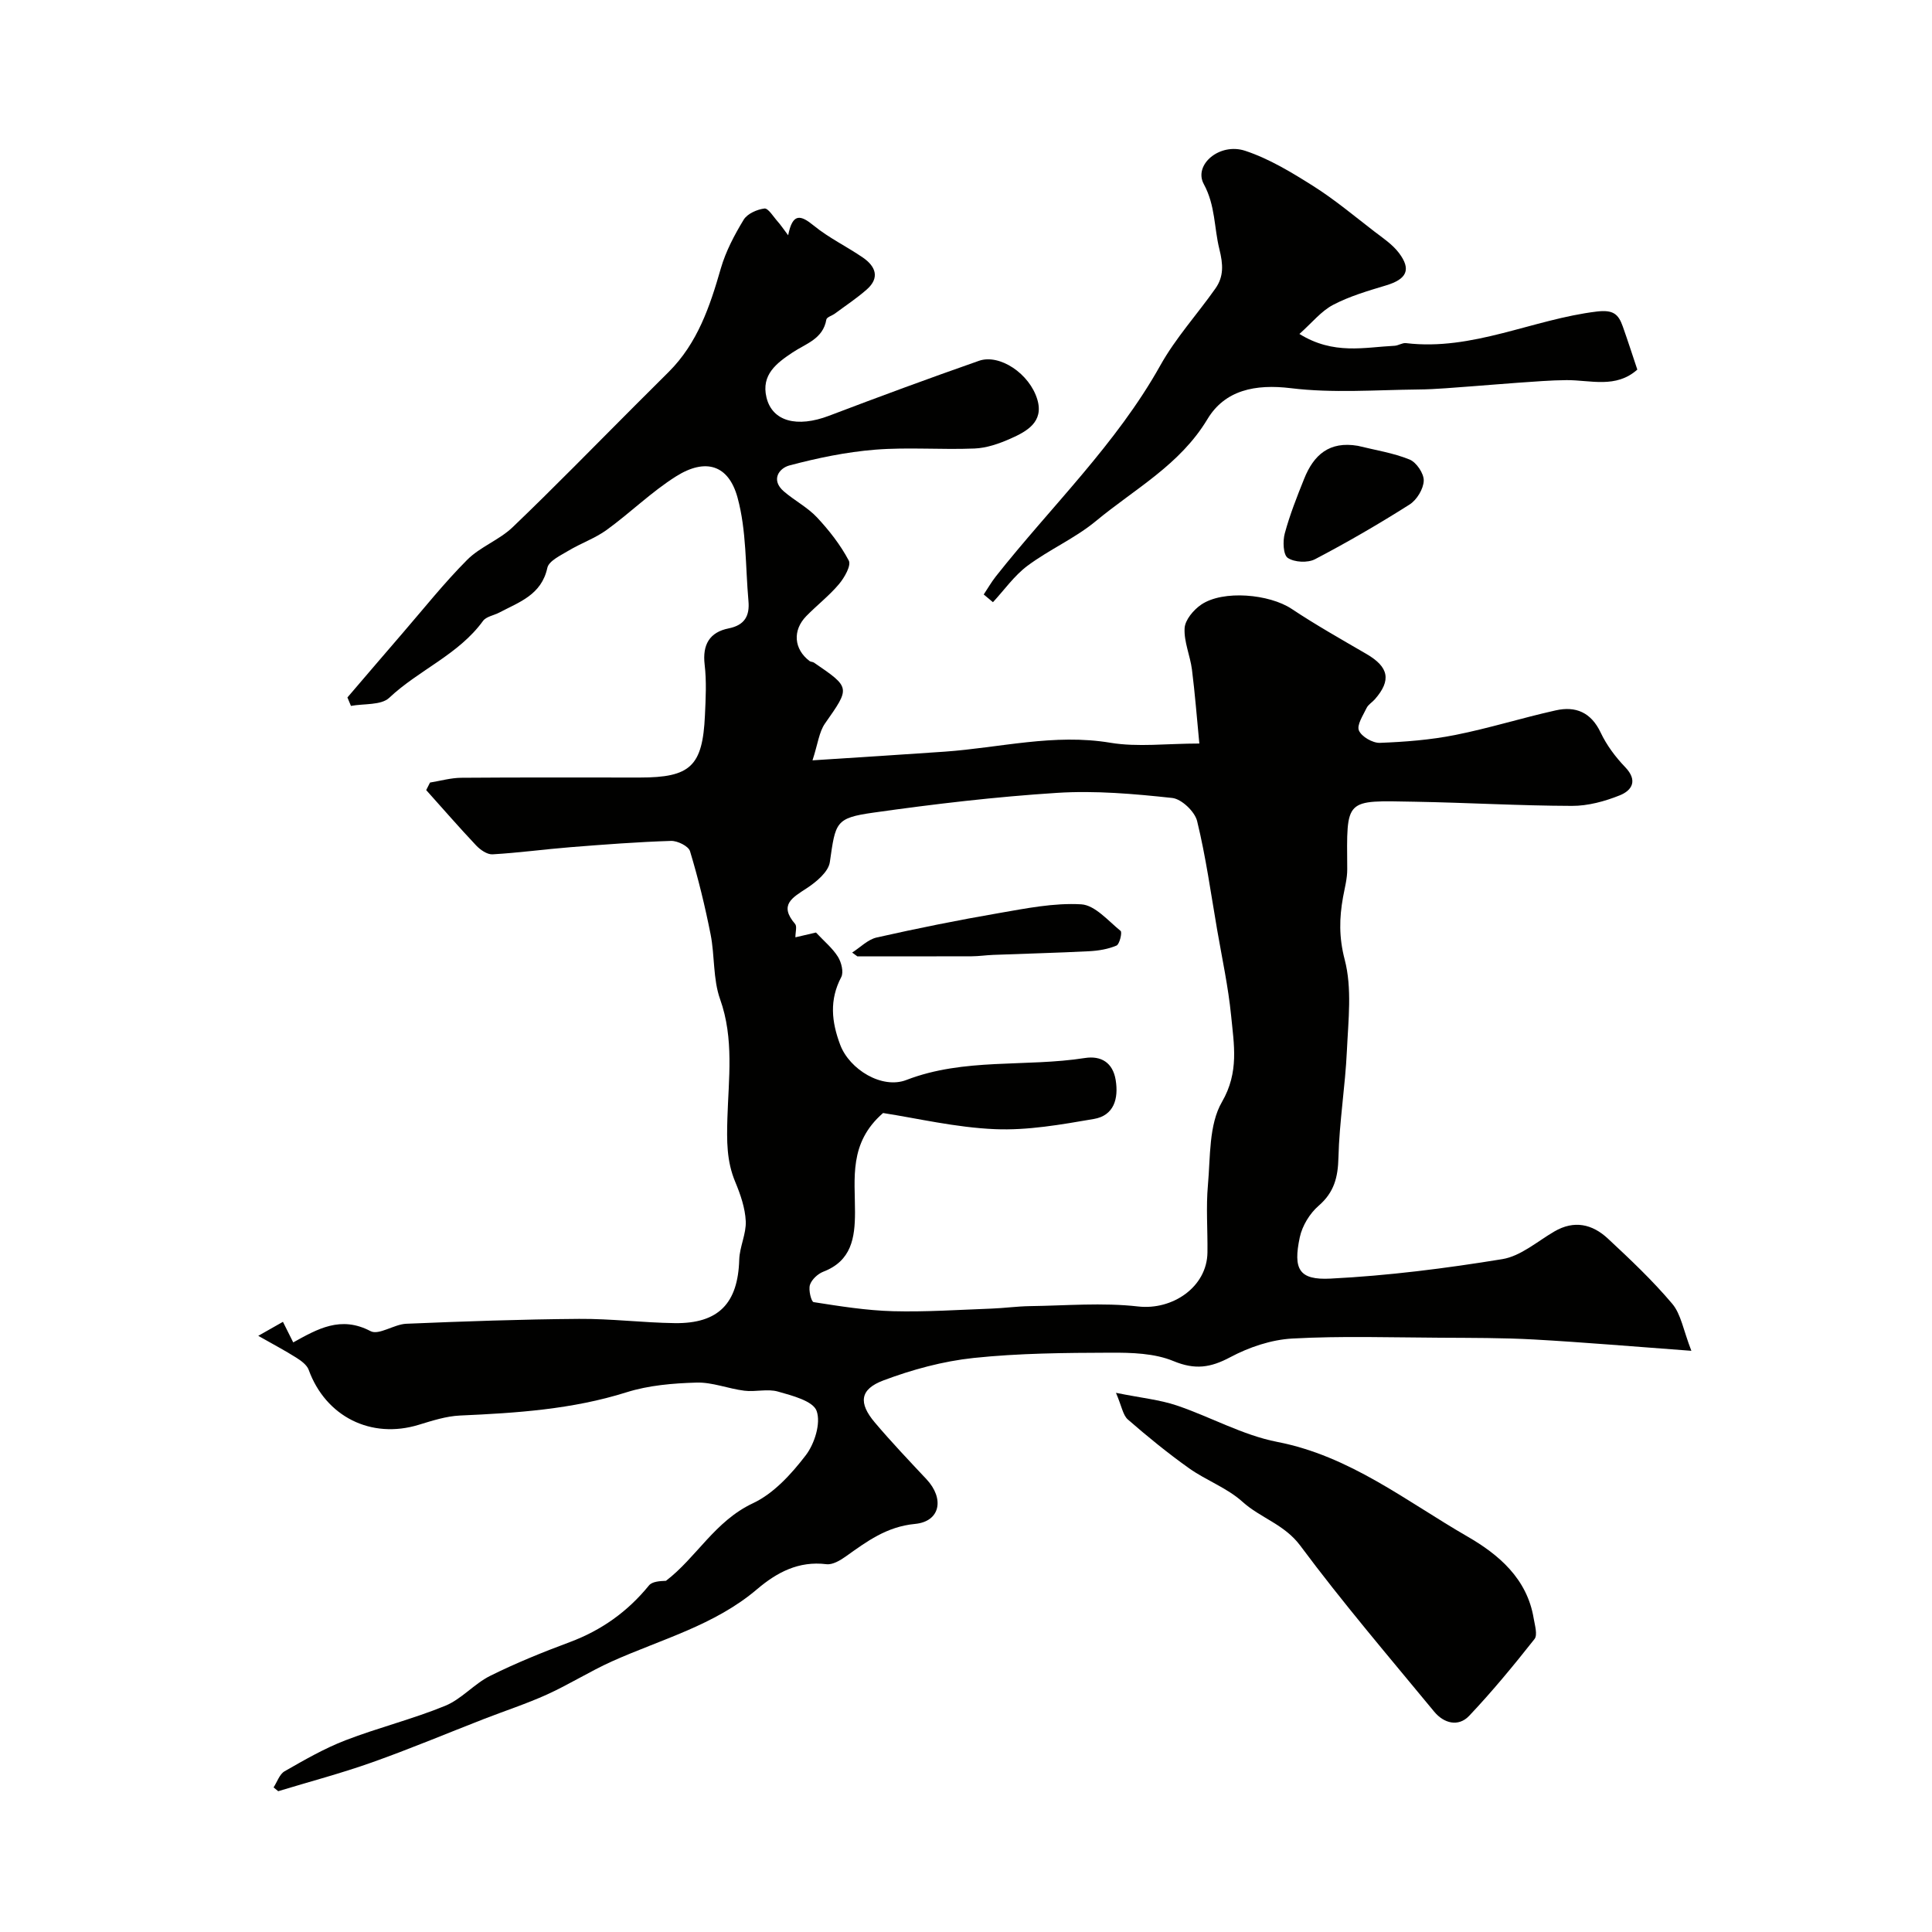
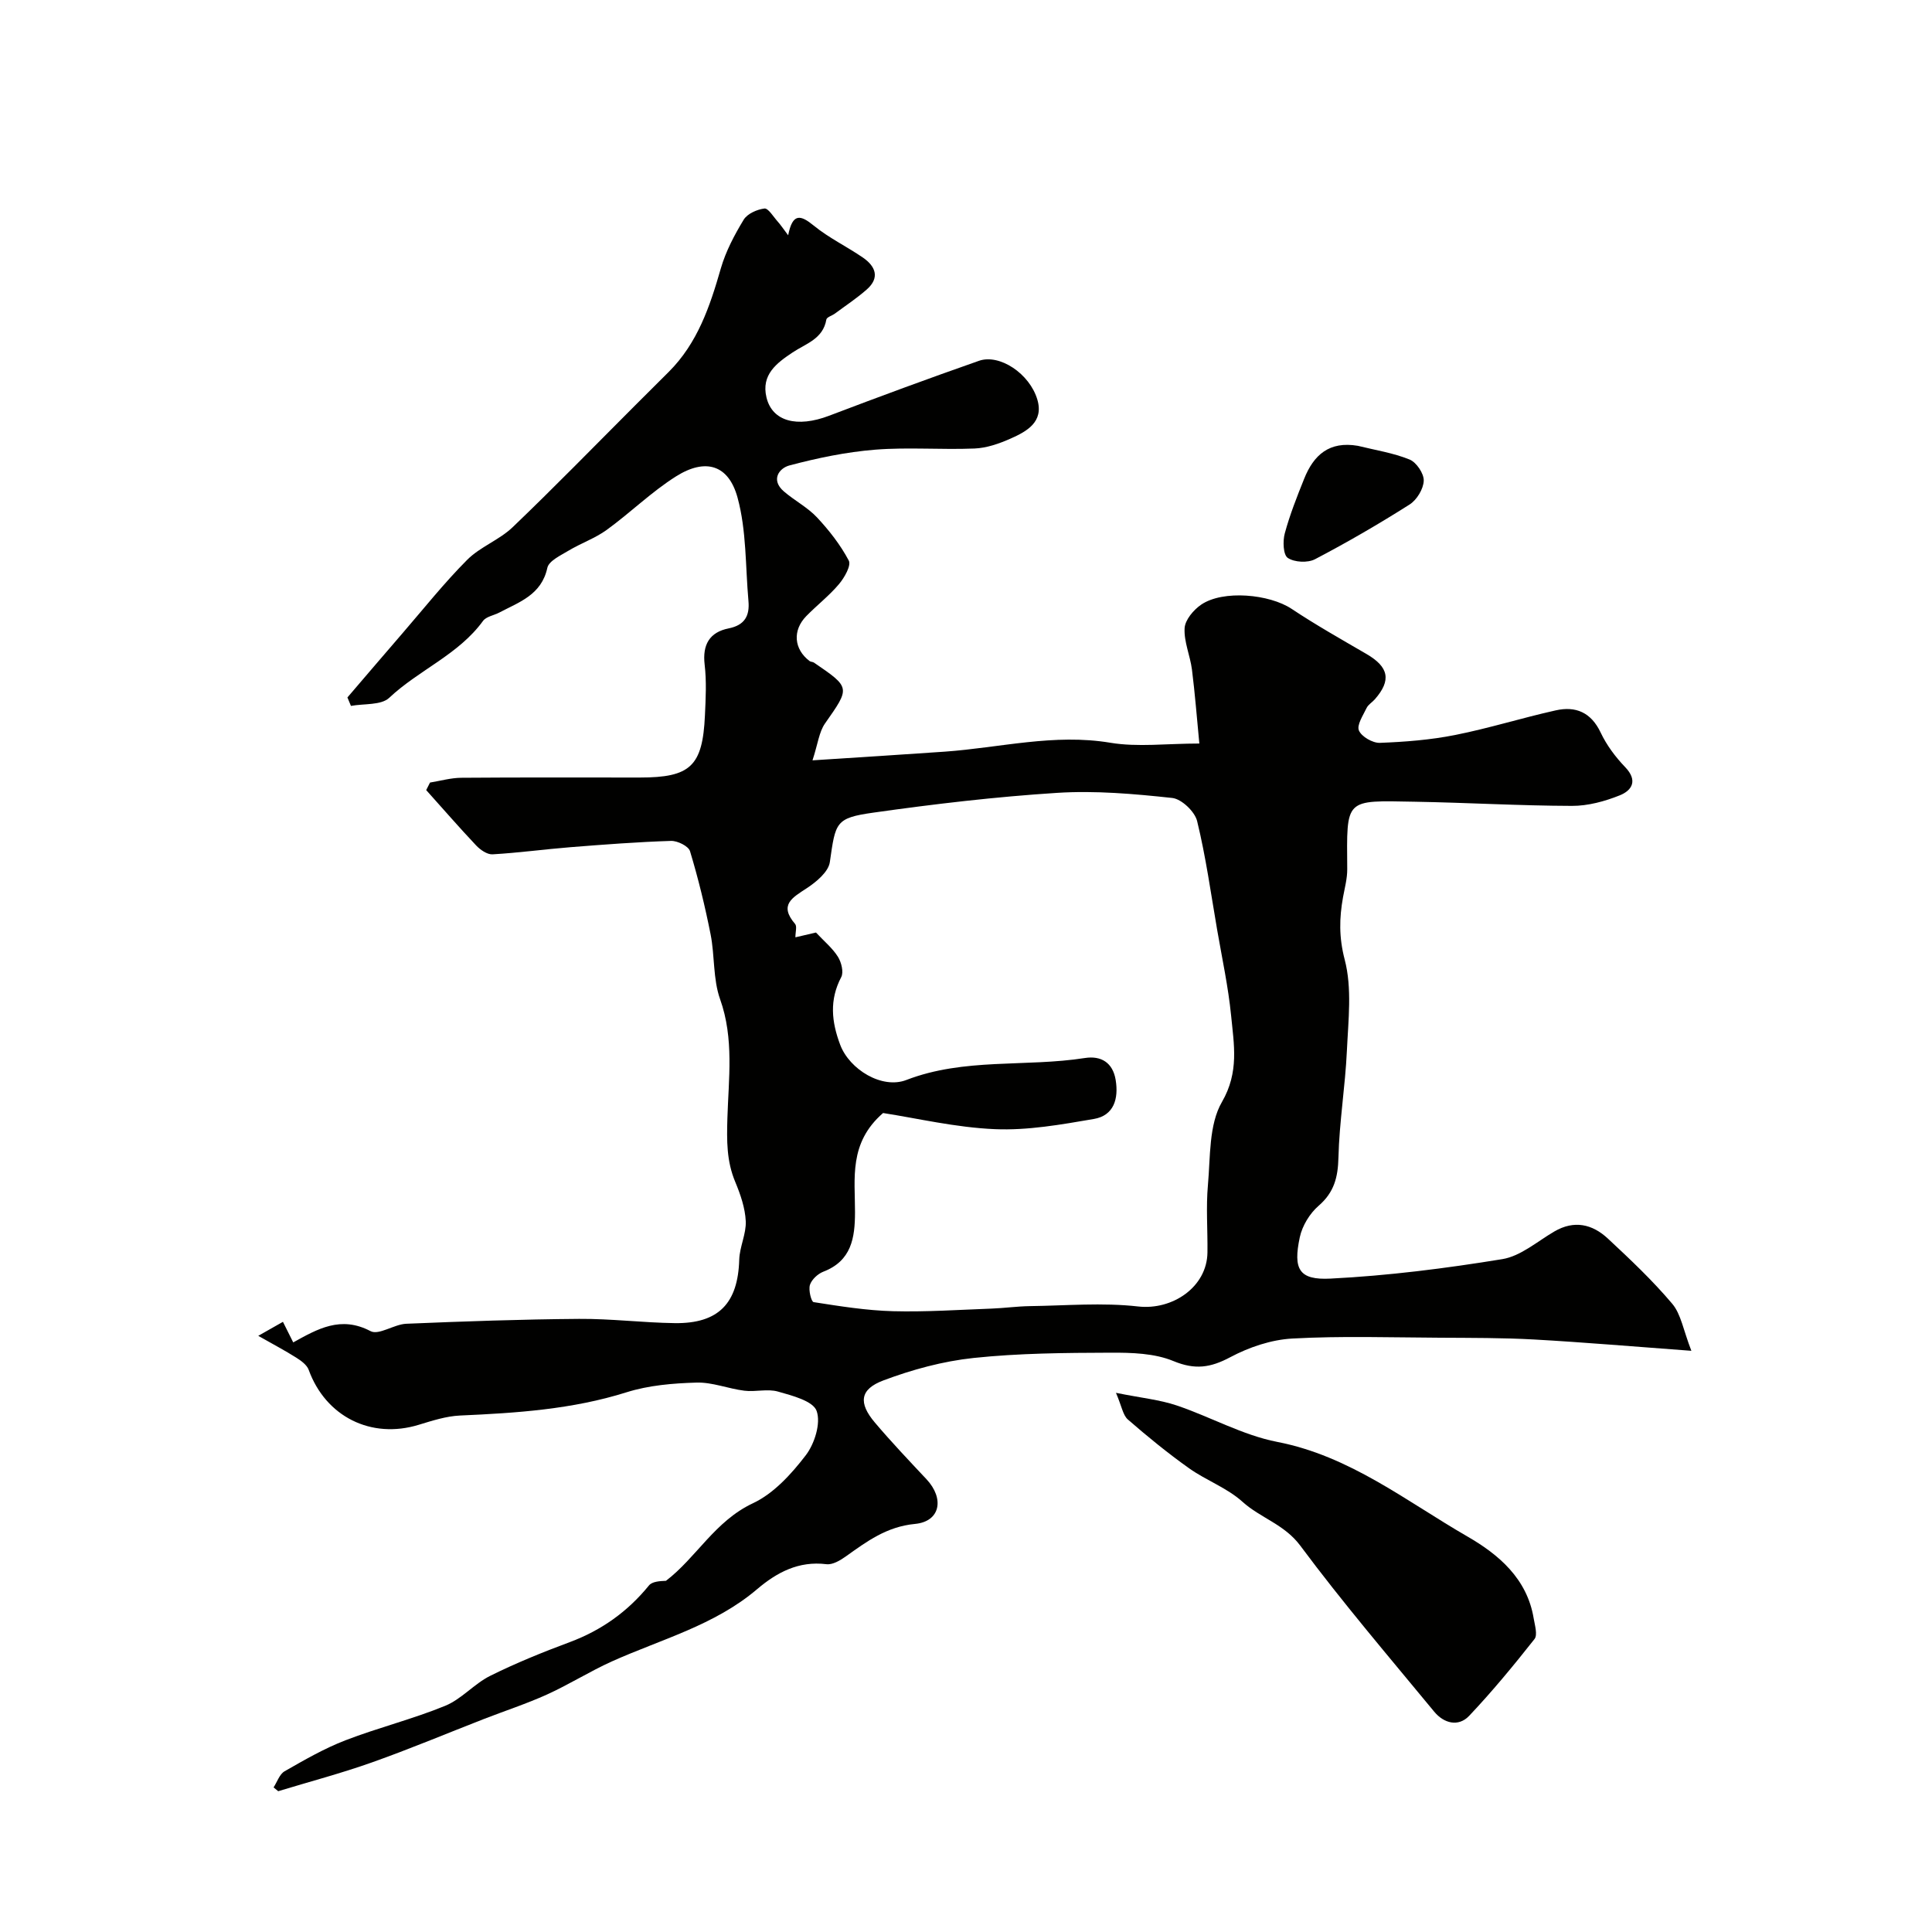
<svg xmlns="http://www.w3.org/2000/svg" enable-background="new 0 0 400 400" viewBox="0 0 400 400">
  <g fill="#010100">
    <path d="m56.64 370.06c.75-1.14 1.23-2.74 2.29-3.34 4.09-2.34 8.21-4.72 12.59-6.41 6.79-2.62 13.92-4.38 20.65-7.14 3.38-1.38 6-4.55 9.31-6.2 5.33-2.65 10.88-4.9 16.47-6.98 6.57-2.45 11.99-6.31 16.41-11.74.67-.82 2.23-.91 3.52-.96 6.31-4.82 10.1-12.34 18.01-16.06 4.29-2.01 7.95-6.04 10.92-9.91 1.84-2.39 3.18-6.67 2.26-9.21-.74-2.06-5.07-3.17-8-4-2.16-.62-4.66.11-6.96-.18-3.33-.41-6.63-1.78-9.91-1.68-4.86.14-9.9.56-14.49 2.01-11.27 3.55-22.82 4.29-34.47 4.81-2.87.13-5.76 1.07-8.55 1.92-9.85 3.02-19.26-1.69-22.78-11.38-.37-1.02-1.57-1.89-2.57-2.52-2.32-1.47-4.76-2.75-7.87-4.52 2.04-1.16 3.45-1.96 5.11-2.9.84 1.68 1.47 2.93 2.13 4.26 5.04-2.79 9.84-5.58 16.01-2.33 1.71.9 4.86-1.42 7.39-1.53 11.93-.5 23.86-.92 35.79-1.01 6.6-.05 13.2.79 19.8.88 9.08.12 13.09-4.11 13.35-13.14.08-2.67 1.47-5.34 1.35-7.97-.13-2.73-1.09-5.52-2.16-8.09-1.82-4.33-1.78-8.53-1.64-13.25.24-8.12 1.4-16.46-1.51-24.61-1.49-4.18-1.09-9-1.97-13.44-1.15-5.8-2.55-11.56-4.26-17.21-.32-1.05-2.59-2.17-3.93-2.13-6.94.22-13.87.75-20.8 1.3-5.39.43-10.76 1.17-16.16 1.48-1.11.06-2.53-.93-3.39-1.84-3.53-3.74-6.9-7.63-10.34-11.46.26-.52.53-1.04.79-1.56 2.15-.35 4.3-.97 6.45-.99 12.33-.1 24.66-.05 36.99-.05 10.5 0 13-2.35 13.48-12.88.16-3.49.35-7.04-.06-10.49-.49-4.16 1.03-6.72 4.97-7.51 3.35-.67 4.37-2.63 4.1-5.66-.64-7.17-.39-14.58-2.26-21.42-1.87-6.85-6.68-8.2-12.72-4.4-5.1 3.21-9.47 7.54-14.37 11.09-2.41 1.75-5.35 2.76-7.92 4.31-1.63.98-4.06 2.11-4.37 3.55-1.22 5.61-5.83 7.08-9.96 9.26-1.13.59-2.7.82-3.36 1.73-5.08 6.99-13.3 10.15-19.41 15.91-1.68 1.58-5.23 1.18-7.93 1.68-.24-.58-.48-1.17-.73-1.75 3.8-4.44 7.59-8.88 11.41-13.3 4.41-5.11 8.63-10.42 13.38-15.19 2.69-2.7 6.65-4.11 9.41-6.75 8.64-8.27 16.99-16.85 25.45-25.31 2.29-2.29 4.58-4.57 6.87-6.85 5.97-5.95 8.53-13.56 10.79-21.43 1.02-3.53 2.81-6.92 4.73-10.08.75-1.24 2.76-2.13 4.3-2.32.79-.09 1.84 1.69 2.72 2.67.61.68 1.12 1.45 2.19 2.87.92-4.65 2.56-4.24 5.3-2 3.13 2.56 6.87 4.34 10.22 6.65 2.58 1.79 3.5 4.15.77 6.56-2.07 1.83-4.4 3.36-6.62 5.01-.59.43-1.67.73-1.76 1.22-.69 4.05-4.25 4.98-7.02 6.84-3.27 2.18-6.51 4.59-5.38 9.29 1.2 4.99 6.34 6.31 12.95 3.8 10.3-3.92 20.65-7.74 31.05-11.38 4.26-1.49 10.51 2.66 12.09 8.06 1.35 4.6-2.19 6.56-5.56 8.05-2.34 1.04-4.94 1.95-7.46 2.05-6.85.28-13.75-.3-20.56.24-5.97.48-11.94 1.72-17.74 3.26-2.17.57-3.93 3.01-1.17 5.38 2.19 1.89 4.88 3.28 6.84 5.36 2.53 2.7 4.88 5.71 6.6 8.96.54 1.02-.9 3.54-2.03 4.88-2.02 2.4-4.55 4.35-6.76 6.61-2.9 2.96-2.58 6.85.67 9.31.25.19.66.15.92.33 7.61 5.2 7.51 5.13 2.27 12.61-1.22 1.75-1.46 4.18-2.58 7.62 9.8-.64 18.6-1.18 27.4-1.8 11.41-.81 22.63-3.79 34.28-1.84 5.65.94 11.59.16 18.41.16-.52-5.36-.9-10.36-1.53-15.32-.37-2.88-1.68-5.75-1.52-8.56.1-1.72 1.85-3.8 3.44-4.88 4.53-3.08 14.12-2.18 18.72.88 5.02 3.34 10.29 6.31 15.51 9.35 4.61 2.69 5.17 5.43 1.72 9.37-.55.63-1.37 1.09-1.71 1.8-.73 1.53-2.07 3.52-1.59 4.66.54 1.28 2.85 2.61 4.33 2.56 5.22-.2 10.49-.61 15.6-1.63 7.01-1.39 13.86-3.55 20.84-5.1 4.12-.92 7.3.42 9.28 4.6 1.23 2.61 3.07 5.07 5.08 7.16 2.65 2.76 1.42 4.81-1.11 5.83-3.11 1.25-6.59 2.2-9.91 2.19-10.82-.03-21.64-.67-32.47-.86-14.71-.26-14.16-.84-14.06 13.98.01 1.93-.52 3.86-.87 5.78-.78 4.33-.86 8.31.34 12.91 1.56 5.93.75 12.56.46 18.87-.34 7.38-1.57 14.73-1.75 22.11-.1 4.1-.88 7.21-4.1 10-1.84 1.59-3.39 4.14-3.9 6.51-1.41 6.63-.19 8.91 6.37 8.57 11.9-.6 23.8-2.11 35.56-4.03 3.8-.62 7.23-3.66 10.76-5.72 4.12-2.41 7.87-1.53 11.08 1.45 4.63 4.31 9.26 8.68 13.33 13.5 1.83 2.16 2.3 5.47 3.97 9.75-11.83-.87-22.17-1.76-32.53-2.34-6.49-.36-13.01-.33-19.52-.37-10.19-.05-20.41-.39-30.57.17-4.37.24-8.95 1.79-12.84 3.86-4.09 2.18-7.29 2.66-11.76.81-3.92-1.63-8.66-1.76-13.04-1.74-9.45.03-18.95.1-28.33 1.09-6.34.67-12.71 2.4-18.69 4.65-4.91 1.84-5.19 4.68-1.77 8.72 3.41 4.03 7.06 7.87 10.68 11.73 3.75 4 2.9 8.75-2.35 9.26-5.89.56-9.98 3.62-14.37 6.75-1.15.82-2.73 1.75-3.99 1.59-5.75-.71-10.25 1.69-14.36 5.18-8.8 7.49-19.86 10.36-30.08 14.96-4.57 2.06-8.84 4.77-13.41 6.84-4.24 1.92-8.69 3.37-13.04 5.06-7.73 3.01-15.39 6.23-23.21 9-6.37 2.26-12.93 3.99-19.4 5.96-.31-.24-.63-.51-.96-.79zm126.19-139.62c-7.15 6.21-5.79 13.55-5.81 20.56-.01 5.3-.73 10.05-6.56 12.29-1.14.44-2.41 1.62-2.77 2.73-.34 1.06.28 3.5.76 3.57 5.44.85 10.92 1.73 16.42 1.88 6.81.18 13.63-.29 20.45-.54 2.63-.1 5.25-.47 7.87-.51 7.49-.1 15.05-.77 22.44.07 7.1.81 14.27-4.01 14.36-11.18.06-4.66-.32-9.36.1-13.98.52-5.83.17-12.46 2.9-17.18 3.59-6.19 2.48-11.89 1.9-17.87-.59-5.96-1.87-11.85-2.89-17.76-1.3-7.53-2.34-15.13-4.15-22.53-.48-1.96-3.22-4.57-5.15-4.78-7.89-.85-15.9-1.56-23.79-1.06-12.74.81-25.47 2.31-38.11 4.1-7.86 1.11-7.81 2-8.99 10.24-.29 2.01-2.77 4.08-4.74 5.38-3.01 1.98-5.87 3.45-2.45 7.43.42.49.06 1.65.06 2.76 1.66-.38 3.18-.74 4.26-.99 1.75 1.87 3.45 3.26 4.55 5.03.71 1.14 1.22 3.17.68 4.2-2.49 4.73-2.01 9.26-.21 14.03 1.94 5.11 8.66 9.21 13.69 7.27 11.99-4.63 24.7-2.63 36.97-4.55 3.33-.52 5.78.93 6.37 4.56.63 3.88-.37 7.35-4.51 8.06-6.77 1.16-13.69 2.4-20.49 2.11-8.12-.34-16.15-2.26-23.16-3.34z" />
-     <path d="m203.67 123.08c.83-1.25 1.58-2.56 2.5-3.73 11.45-14.49 24.93-27.36 34.07-43.71 3.16-5.66 7.64-10.57 11.4-15.91 1.76-2.5 1.6-5 .82-8.14-1.11-4.45-.81-9.03-3.23-13.48-2.17-3.99 3.28-8.64 8.57-6.89 4.97 1.64 9.63 4.48 14.1 7.3 4.4 2.78 8.43 6.16 12.57 9.35 1.81 1.39 3.81 2.71 5.16 4.49 2.63 3.48 1.61 5.45-2.7 6.74-3.72 1.12-7.52 2.23-10.93 4.02-2.46 1.29-4.34 3.68-6.97 6.02 7.09 4.39 13.47 2.75 19.69 2.45.8-.04 1.61-.64 2.37-.55 13.79 1.65 26.23-4.93 39.51-6.54 3.43-.41 4.48.55 5.38 3.09 1.03 2.9 1.97 5.83 3.01 8.93-4.44 3.96-9.67 2.16-14.64 2.18-3.35.02-6.69.32-10.04.54-3.11.21-6.21.5-9.31.72-3.79.26-7.59.65-11.39.68-8.79.09-17.68.79-26.34-.27-7.39-.9-13.67.39-17.29 6.42-5.69 9.47-15.07 14.44-23.06 21.07-4.32 3.58-9.66 5.9-14.18 9.27-2.74 2.04-4.8 5-7.16 7.55-.62-.51-1.26-1.05-1.91-1.6z" />
    <path d="m231.05 288.37c5.3 1.07 9.05 1.43 12.53 2.6 7.02 2.36 13.69 6.17 20.86 7.56 15.07 2.93 26.69 12.27 39.38 19.59 6.47 3.73 12.35 8.72 13.71 16.94.24 1.43.85 3.43.17 4.29-4.31 5.46-8.75 10.85-13.53 15.9-2.24 2.36-5.25 1.53-7.22-.85-9.38-11.37-18.97-22.59-27.75-34.4-3.29-4.42-8.24-5.71-11.98-9.09-3.18-2.87-7.51-4.41-11.05-6.93-4.39-3.12-8.58-6.54-12.65-10.08-1.04-.91-1.27-2.74-2.47-5.53z" />
    <path d="m281.12 92.3c3.59.89 7.32 1.46 10.72 2.84 1.41.57 2.99 2.91 2.93 4.39-.06 1.71-1.44 3.98-2.94 4.93-6.36 4.03-12.9 7.83-19.57 11.32-1.51.79-4.26.65-5.64-.27-.95-.63-1.06-3.48-.62-5.08 1.04-3.85 2.52-7.59 4.01-11.3 1.97-4.93 5.19-7.84 11.11-6.83z" />
-     <path d="m176.43 197.22c1.68-1.07 3.24-2.7 5.07-3.12 8.38-1.89 16.82-3.59 25.29-5.05 5.65-.98 11.43-2.15 17.07-1.82 2.84.17 5.57 3.41 8.15 5.51.36.29-.21 2.75-.85 3.03-1.74.74-3.73 1.07-5.65 1.17-6.63.34-13.26.5-19.89.76-1.48.06-2.96.28-4.44.29-7.89.03-15.79.01-23.68.01-.36-.26-.71-.52-1.07-.78z" />
  </g>
</svg>